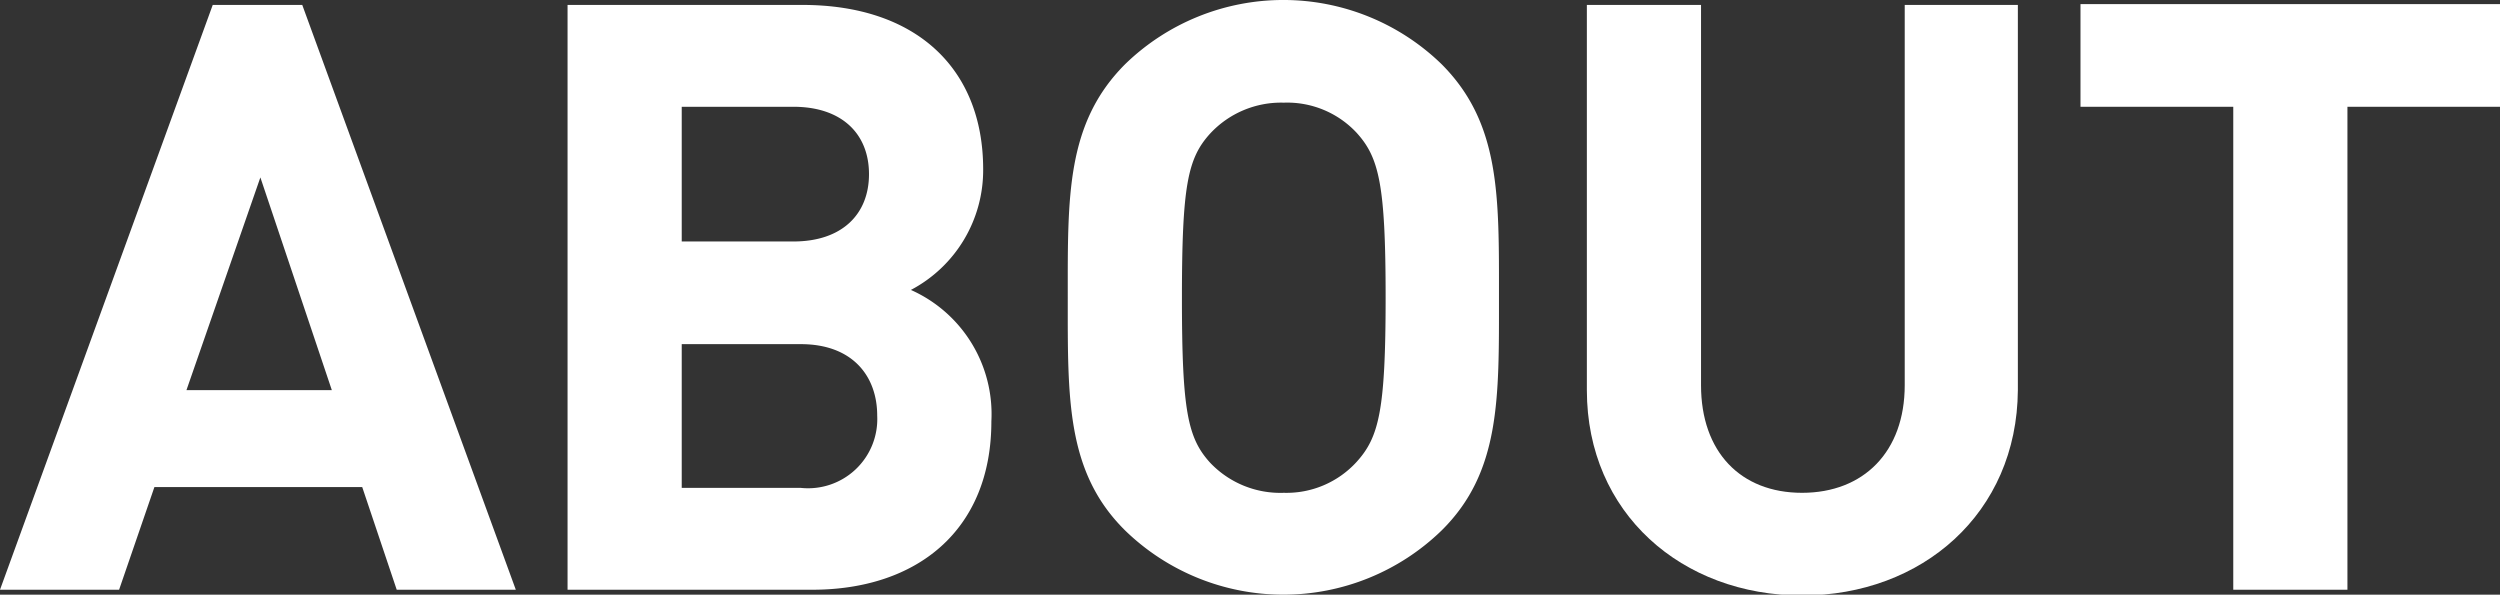
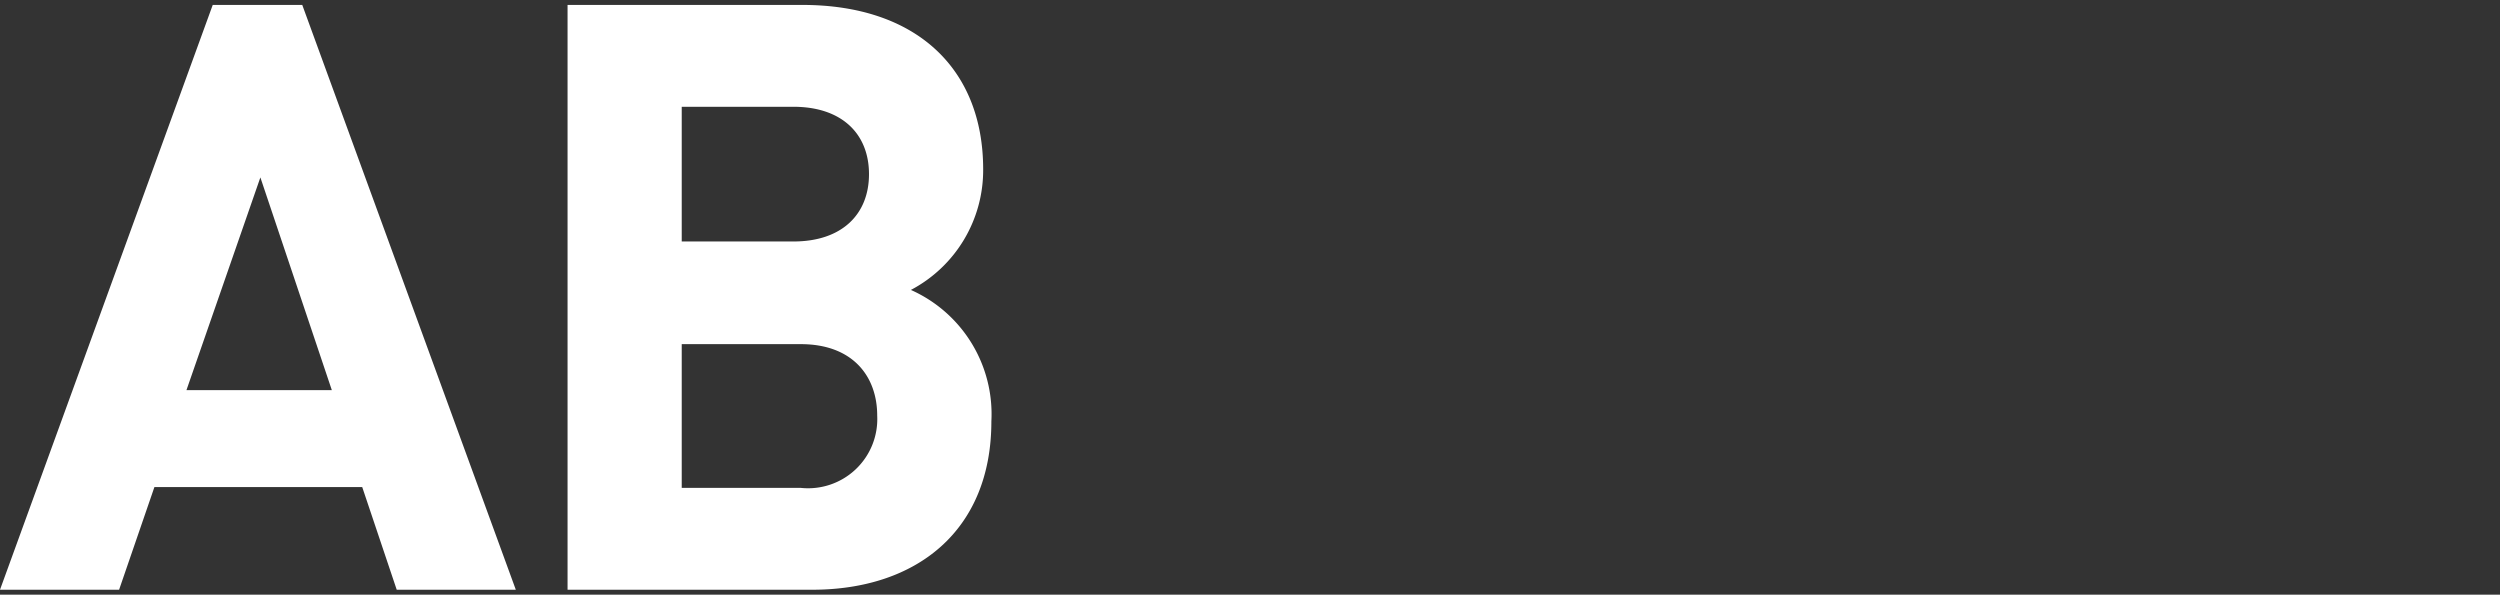
<svg xmlns="http://www.w3.org/2000/svg" width="121.75" height="28.96" viewBox="0 0 121.75 28.96">
  <rect x="0" y="0" width="121.75" height="28.96" fill="#333333" stroke="none" />
  <defs>
    <style>.cls-1{fill:#fff;}</style>
  </defs>
  <title>about-title</title>
  <g id="レイヤー_2" data-name="レイヤー 2">
    <g id="design">
      <path class="cls-1" d="M19.32,28.72l-1.68-5H7.52l-1.72,5H0L10.36.24h4.36l10.4,28.48ZM12.68,8.64,9.08,19h7.08Z" />
      <path class="cls-1" d="M39.56,28.72H27.64V.24H39.08c5.56,0,8.8,3.12,8.8,8a6.59,6.59,0,0,1-3.52,5.88,6.62,6.62,0,0,1,3.92,6.4C48.28,25.84,44.64,28.72,39.56,28.72ZM38.64,5.2H33.2v6.56h5.44c2.36,0,3.68-1.32,3.68-3.28S41,5.2,38.64,5.2ZM39,16.76H33.2v7H39a3.37,3.37,0,0,0,3.72-3.52C42.72,18.32,41.52,16.76,39,16.76Z" />
-       <path class="cls-1" d="M70.2,25.84a11.06,11.06,0,0,1-15.4,0C51.92,23,52,19.4,52,14.48S51.92,6,54.8,3.12a11.06,11.06,0,0,1,15.4,0C73.08,6,73,9.56,73,14.48S73.08,23,70.2,25.84ZM66.08,6.48A4.62,4.62,0,0,0,62.52,5a4.71,4.71,0,0,0-3.6,1.52c-1.08,1.2-1.36,2.52-1.36,8s.28,6.8,1.36,8A4.71,4.71,0,0,0,62.52,24a4.62,4.62,0,0,0,3.56-1.52c1.08-1.2,1.4-2.52,1.4-8S67.16,7.68,66.08,6.48Z" />
-       <path class="cls-1" d="M87.76,29c-5.84,0-10.48-4-10.48-10V.24h5.56V18.76C82.84,22,84.76,24,87.76,24s5-2,5-5.24V.24h5.51V19C98.23,25,93.6,29,87.76,29Z" />
-       <path class="cls-1" d="M114.32,5.2V28.72h-5.56V5.2h-7.44v-5h20.43v5Z" />
    </g>
  </g>
</svg>